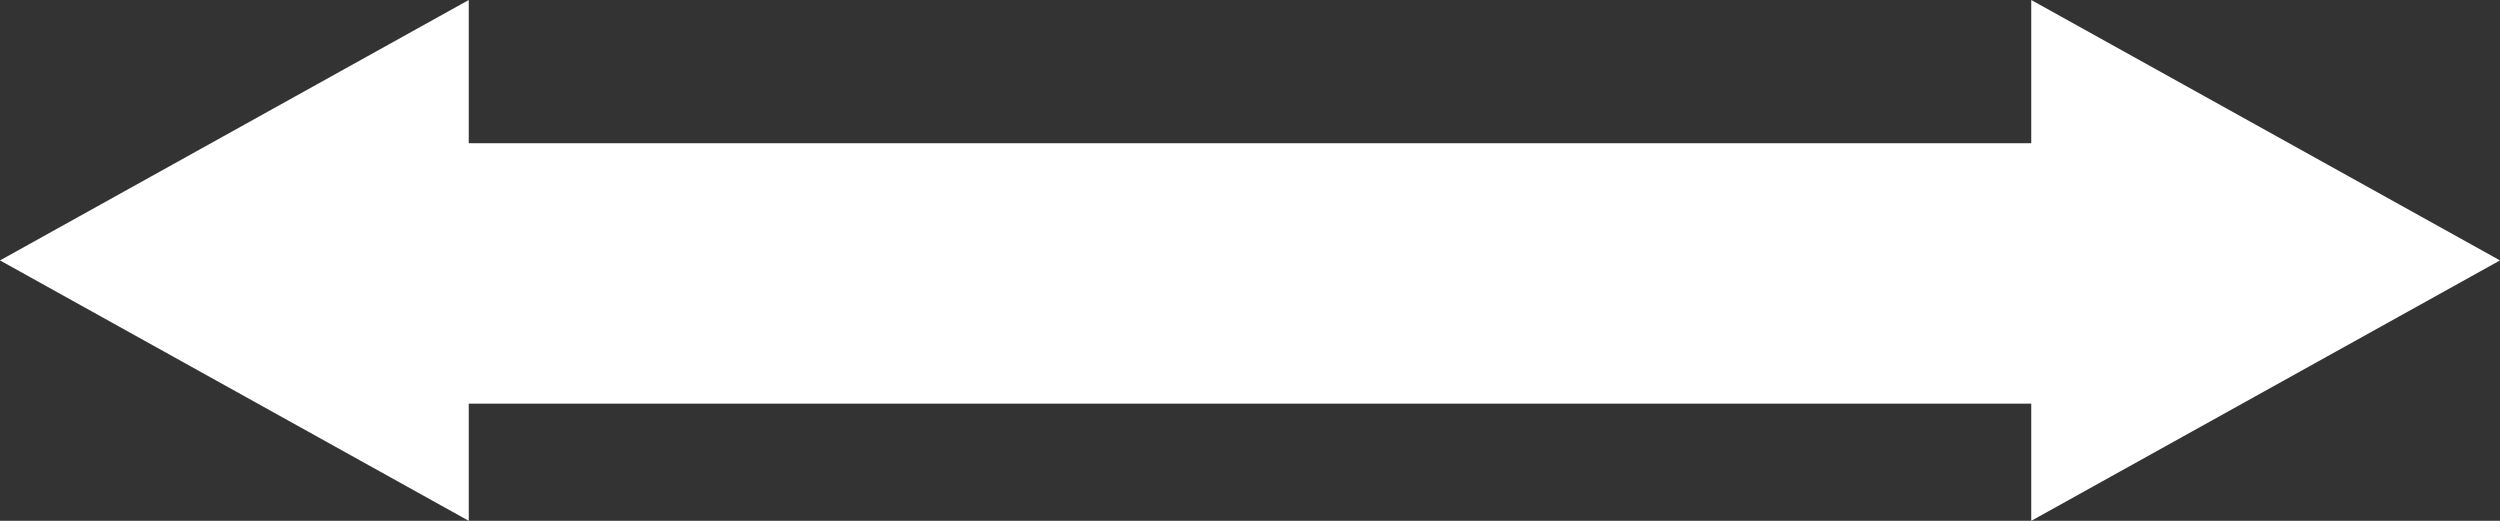
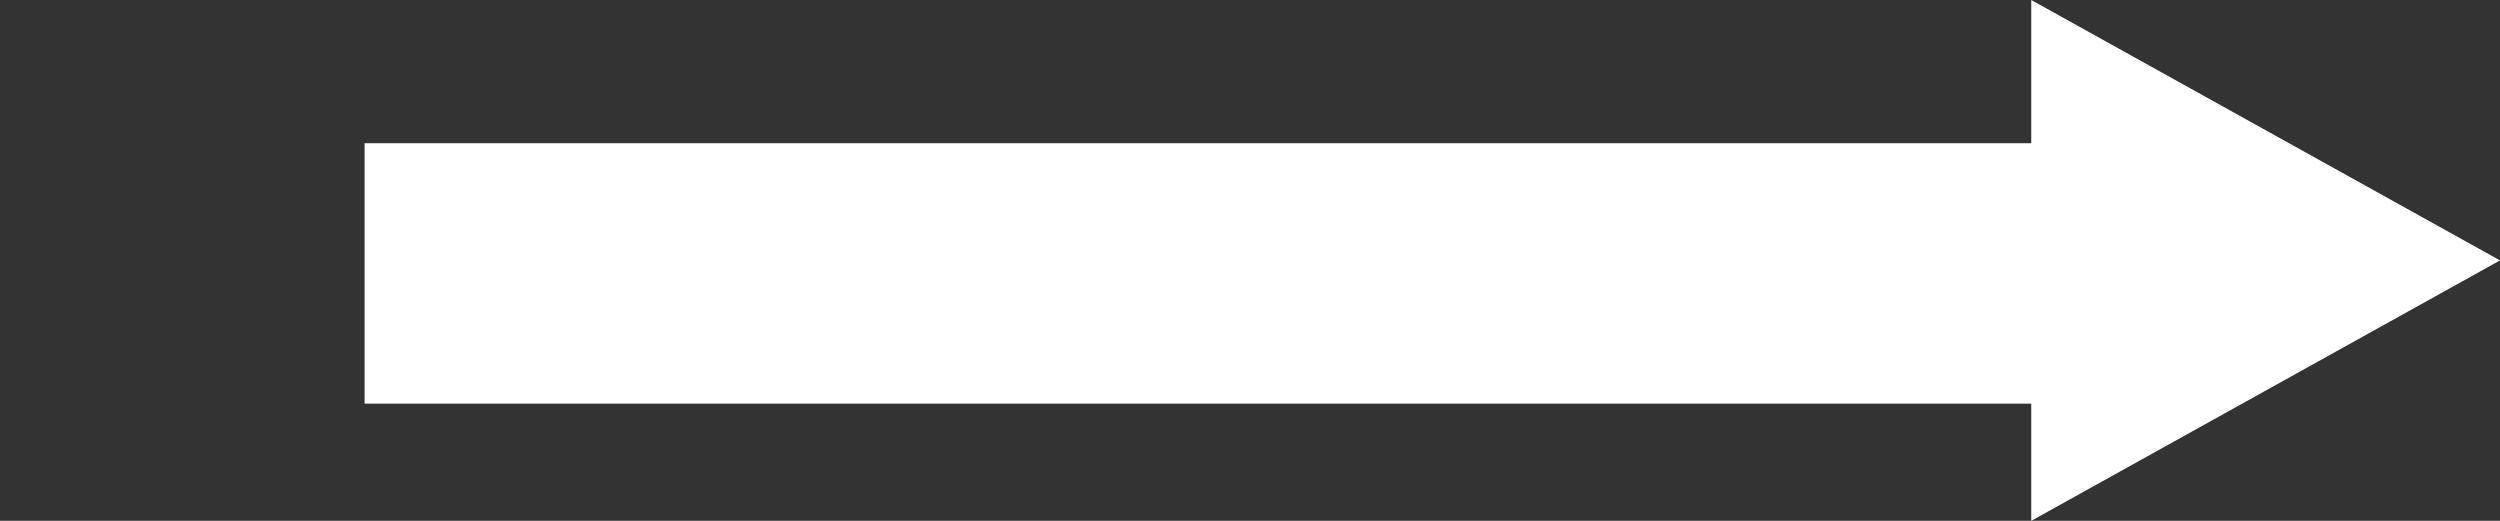
<svg xmlns="http://www.w3.org/2000/svg" width="96" height="20" viewBox="0 0 96 20">
  <rect x="0" y="0" width="96" height="20" fill="#333333" stroke="none" />
  <g id="グループ_2604" data-name="グループ 2604" transform="translate(-134.5 -715)">
    <line id="線_671" data-name="線 671" x2="65.5" transform="translate(148.5 725.5)" fill="none" stroke="#fff" stroke-width="10" />
-     <path id="多角形_5" data-name="多角形 5" d="M10,0,20,18H0Z" transform="translate(134.5 735) rotate(-90)" fill="#fff" />
    <path id="多角形_6" data-name="多角形 6" d="M10,0,20,18H0Z" transform="translate(230.5 715) rotate(90)" fill="#fff" />
  </g>
</svg>